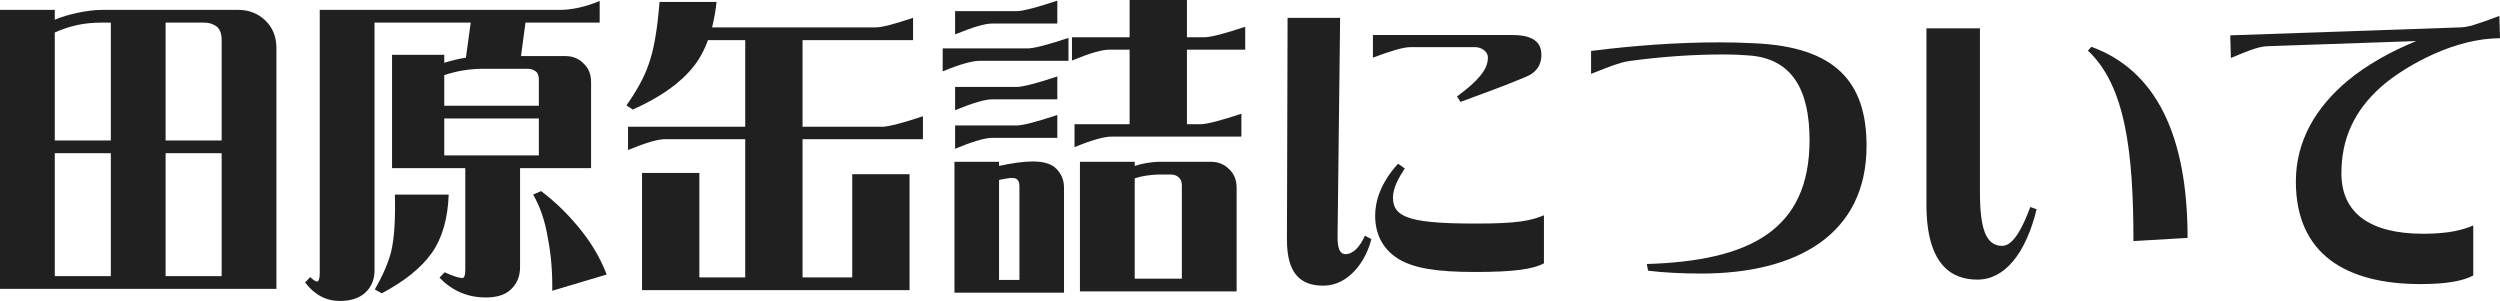
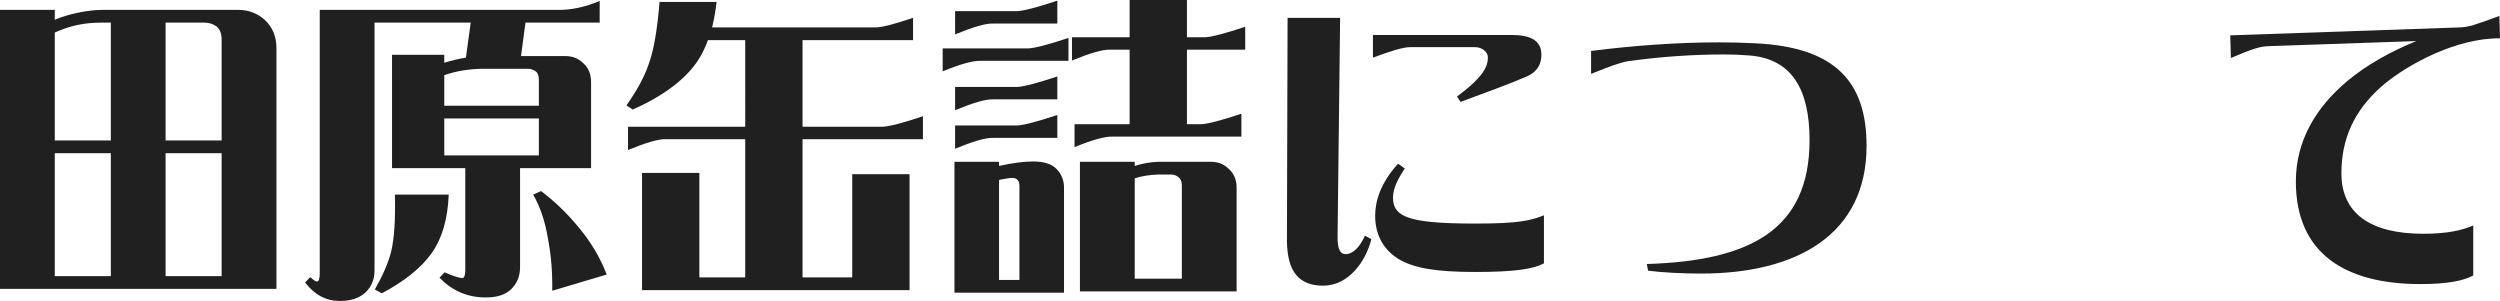
<svg xmlns="http://www.w3.org/2000/svg" id="_レイヤー_2" data-name="レイヤー 2" viewBox="0 0 157 18.9">
  <defs>
    <style>
      .cls-1 {
        fill: #202020;
        stroke-width: 0px;
      }
    </style>
  </defs>
  <g id="h1">
    <g>
      <path class="cls-1" d="m6.42.62h8.54c.66,0,1.22.22,1.68.64.48.46.72,1.04.72,1.76v15.12H0V.62h3.44v.62c.78-.34,2.06-.62,2.98-.62Zm0,.8c-1.18,0-2.02.2-2.98.62v6.78h3.52V1.42h-.54Zm.54,15.92v-7.72h-3.52v7.72h3.52ZM13.6,1.66c-.22-.16-.48-.24-.78-.24h-2.42v7.4h3.52V2.52c0-.4-.1-.68-.32-.86Zm.32,15.68v-7.72h-3.52v7.72h3.52Z" />
      <path class="cls-1" d="m37.66.06v1.36h-4.66l-.28,2.1h2.76c.46,0,.84.14,1.14.44.34.3.5.7.5,1.2v5.4h-4.46v6.22c0,.58-.2,1.04-.58,1.4-.36.34-.88.5-1.58.5-1.14,0-2.1-.42-2.9-1.24l.32-.34c.54.24.92.36,1.12.36.12,0,.18-.18.18-.52v-6.38h-4.6V3.44h3.28v.5c.54-.16.96-.26,1.36-.32l.3-2.2h-6.04v15.58c0,.56-.2,1.02-.58,1.38-.38.34-.9.52-1.6.52-.86,0-1.58-.38-2.18-1.16l.32-.34c.2.18.34.28.42.28.12,0,.18-.18.18-.52V.62h14.92c.86.02,1.76-.18,2.66-.56Zm-12.86,12.16h3.38c-.06,1.54-.42,2.76-1.06,3.66-.66.94-1.72,1.78-3.14,2.54l-.44-.24c.5-.88.84-1.66,1.02-2.36.2-.82.28-2.02.24-3.6Zm8.84-7.74c-.14-.1-.3-.16-.48-.16h-2.92c-.84.02-1.58.14-2.34.4v1.92h5.94v-1.64c0-.24-.06-.42-.2-.52Zm.2,5.28v-2.32h-5.94v2.32h5.94Zm-.36,2.46l.5-.22c.82.62,1.58,1.34,2.28,2.18.8.94,1.42,1.96,1.84,3.06l-3.42,1.02c.02-1.1-.06-2.22-.28-3.34-.18-1.08-.5-1.98-.92-2.7Z" />
      <path class="cls-1" d="m40.32,10.86h3.6v6.56h2.88v-8.68h-4.96c-.48-.02-1.28.22-2.4.68v-1.46h7.36V2.52h-2.34c-.24.66-.56,1.24-.94,1.7-.82,1.02-2.08,1.9-3.78,2.66l-.4-.26c.66-.94,1.12-1.78,1.38-2.54.34-.9.56-2.22.7-3.96h3.58c-.06.58-.16,1.1-.28,1.6h10.22c.36.02,1.16-.18,2.4-.6v1.4h-6.94v5.44h5.04c.42-.02,1.26-.24,2.52-.66v1.44h-7.56v8.68h3.12v-6.48h3.6v7.28h-16.8v-7.36Z" />
      <path class="cls-1" d="m59.2,3.04h5.38c.42-.02,1.26-.24,2.52-.66v1.44h-5.5c-.48-.02-1.28.2-2.4.66v-1.44Zm.74,7.12h2.8v.26c.82-.18,1.54-.28,2.14-.28.68,0,1.18.16,1.48.48.3.32.46.7.46,1.16v6.6h-6.88v-8.22Zm.04-9.46h3.9c.42-.02,1.26-.24,2.52-.66v1.44h-4.04c-.46-.02-1.26.22-2.38.68V.7Zm0,4.76h3.9c.42-.02,1.26-.24,2.52-.66v1.44h-4.04c-.46-.02-1.26.22-2.38.68v-1.46Zm0,2.42h3.9c.42-.02,1.26-.24,2.52-.66v1.44h-4.04c-.46-.02-1.26.22-2.38.68v-1.46Zm4.04,9.7v-5.9c0-.22-.06-.36-.18-.44-.1-.06-.26-.08-.42-.06-.28.04-.48.08-.68.12v6.28h1.28Zm3.46-9.78h3.46V3.12h-1.22c-.48-.02-1.28.22-2.4.68v-1.46h3.62V0h3.6v2.34h1.14c.42-.02,1.26-.24,2.52-.66v1.44h-3.66v4.68h.9c.42-.02,1.26-.24,2.52-.66v1.44h-8.1c-.46-.02-1.26.2-2.38.66v-1.44Zm.34,2.36h3.44v.26c.5-.16,1-.24,1.48-.26h3.28c.46,0,.84.14,1.14.44.34.3.5.7.5,1.2v6.5h-9.84v-8.14Zm6.4,7.34v-5.86c0-.24-.08-.42-.22-.52-.12-.1-.28-.16-.46-.16h-.8c-.56.02-1.06.1-1.48.24v6.3h2.96Z" />
      <path class="cls-1" d="m80.82,15.06l.04-13.94h3.3l-.16,13.66c-.02.9.18,1.18.5,1.18.48,0,.9-.46,1.22-1.16l.4.22c-.34,1.38-1.42,2.92-3.02,2.92-1.48,0-2.28-.82-2.28-2.88Zm10.68-9c1.68-1.24,1.94-1.9,1.94-2.46,0-.32-.34-.64-.82-.64h-4.04c-.46,0-1.24.24-2.36.66v-1.42h8.78c1.52,0,1.8.66,1.8,1.24,0,.8-.48,1.18-.96,1.38-1.18.5-2.28.9-4.12,1.58l-.22-.34Zm5.46,7.46v3.02c-.68.36-1.86.54-4.32.54s-3.86-.24-4.82-.82c-1.06-.66-1.46-1.66-1.46-2.72,0-.9.34-2.06,1.44-3.26l.42.3c-.38.58-.74,1.22-.74,1.82,0,.56.2.94.8,1.2.74.32,2.1.44,4.4.44,2.66,0,3.44-.18,4.28-.52Z" />
      <path class="cls-1" d="m117.22,9.16c0,5.56-4.36,8.02-10.4,8.02-1.08,0-2.4-.06-3.32-.18l-.08-.42c6.42-.2,10.22-2.1,10.22-7.78,0-3.14-1.08-5.14-3.84-5.32-.5-.04-1-.06-1.52-.06-1.96,0-4,.14-6,.42-.52.08-1.12.3-2.36.8v-1.44c2.68-.34,5.42-.54,8.06-.54.76,0,1.5.02,2.26.06,5.02.24,6.98,2.42,6.98,6.44Z" />
-       <path class="cls-1" d="m127.9,13.14c-.68,2.78-2,4.42-3.72,4.42-1.6,0-3.2-.9-3.2-4.72V1.78h3.36v10.26c0,2.3.36,3.4,1.4,3.4.74,0,1.34-1.3,1.76-2.44l.4.14Zm3.22-9.96l.22-.24c4.06,1.48,6.04,5.56,6.04,12l-3.4.2c0-5.58-.5-9.76-2.86-11.96Z" />
      <path class="cls-1" d="m152.18,14.68c1.6,0,2.48-.24,3.14-.52v3.14c-.6.32-1.56.54-3.32.54-4.64,0-7.82-1.86-7.82-6.44,0-2.56,1.26-4.66,3.24-6.32,1.2-1,2.7-1.84,4.32-2.5l-9.3.32c-.5.02-.92.14-2.34.74l-.04-1.42,14.44-.5c.52-.02.9-.14,2.46-.72l.04,1.4-.5.02c-2.84.18-5.76,1.94-7.02,3.08-1.62,1.46-2.44,3.2-2.44,5.38,0,2.48,1.76,3.8,5.14,3.8Z" />
    </g>
  </g>
</svg>